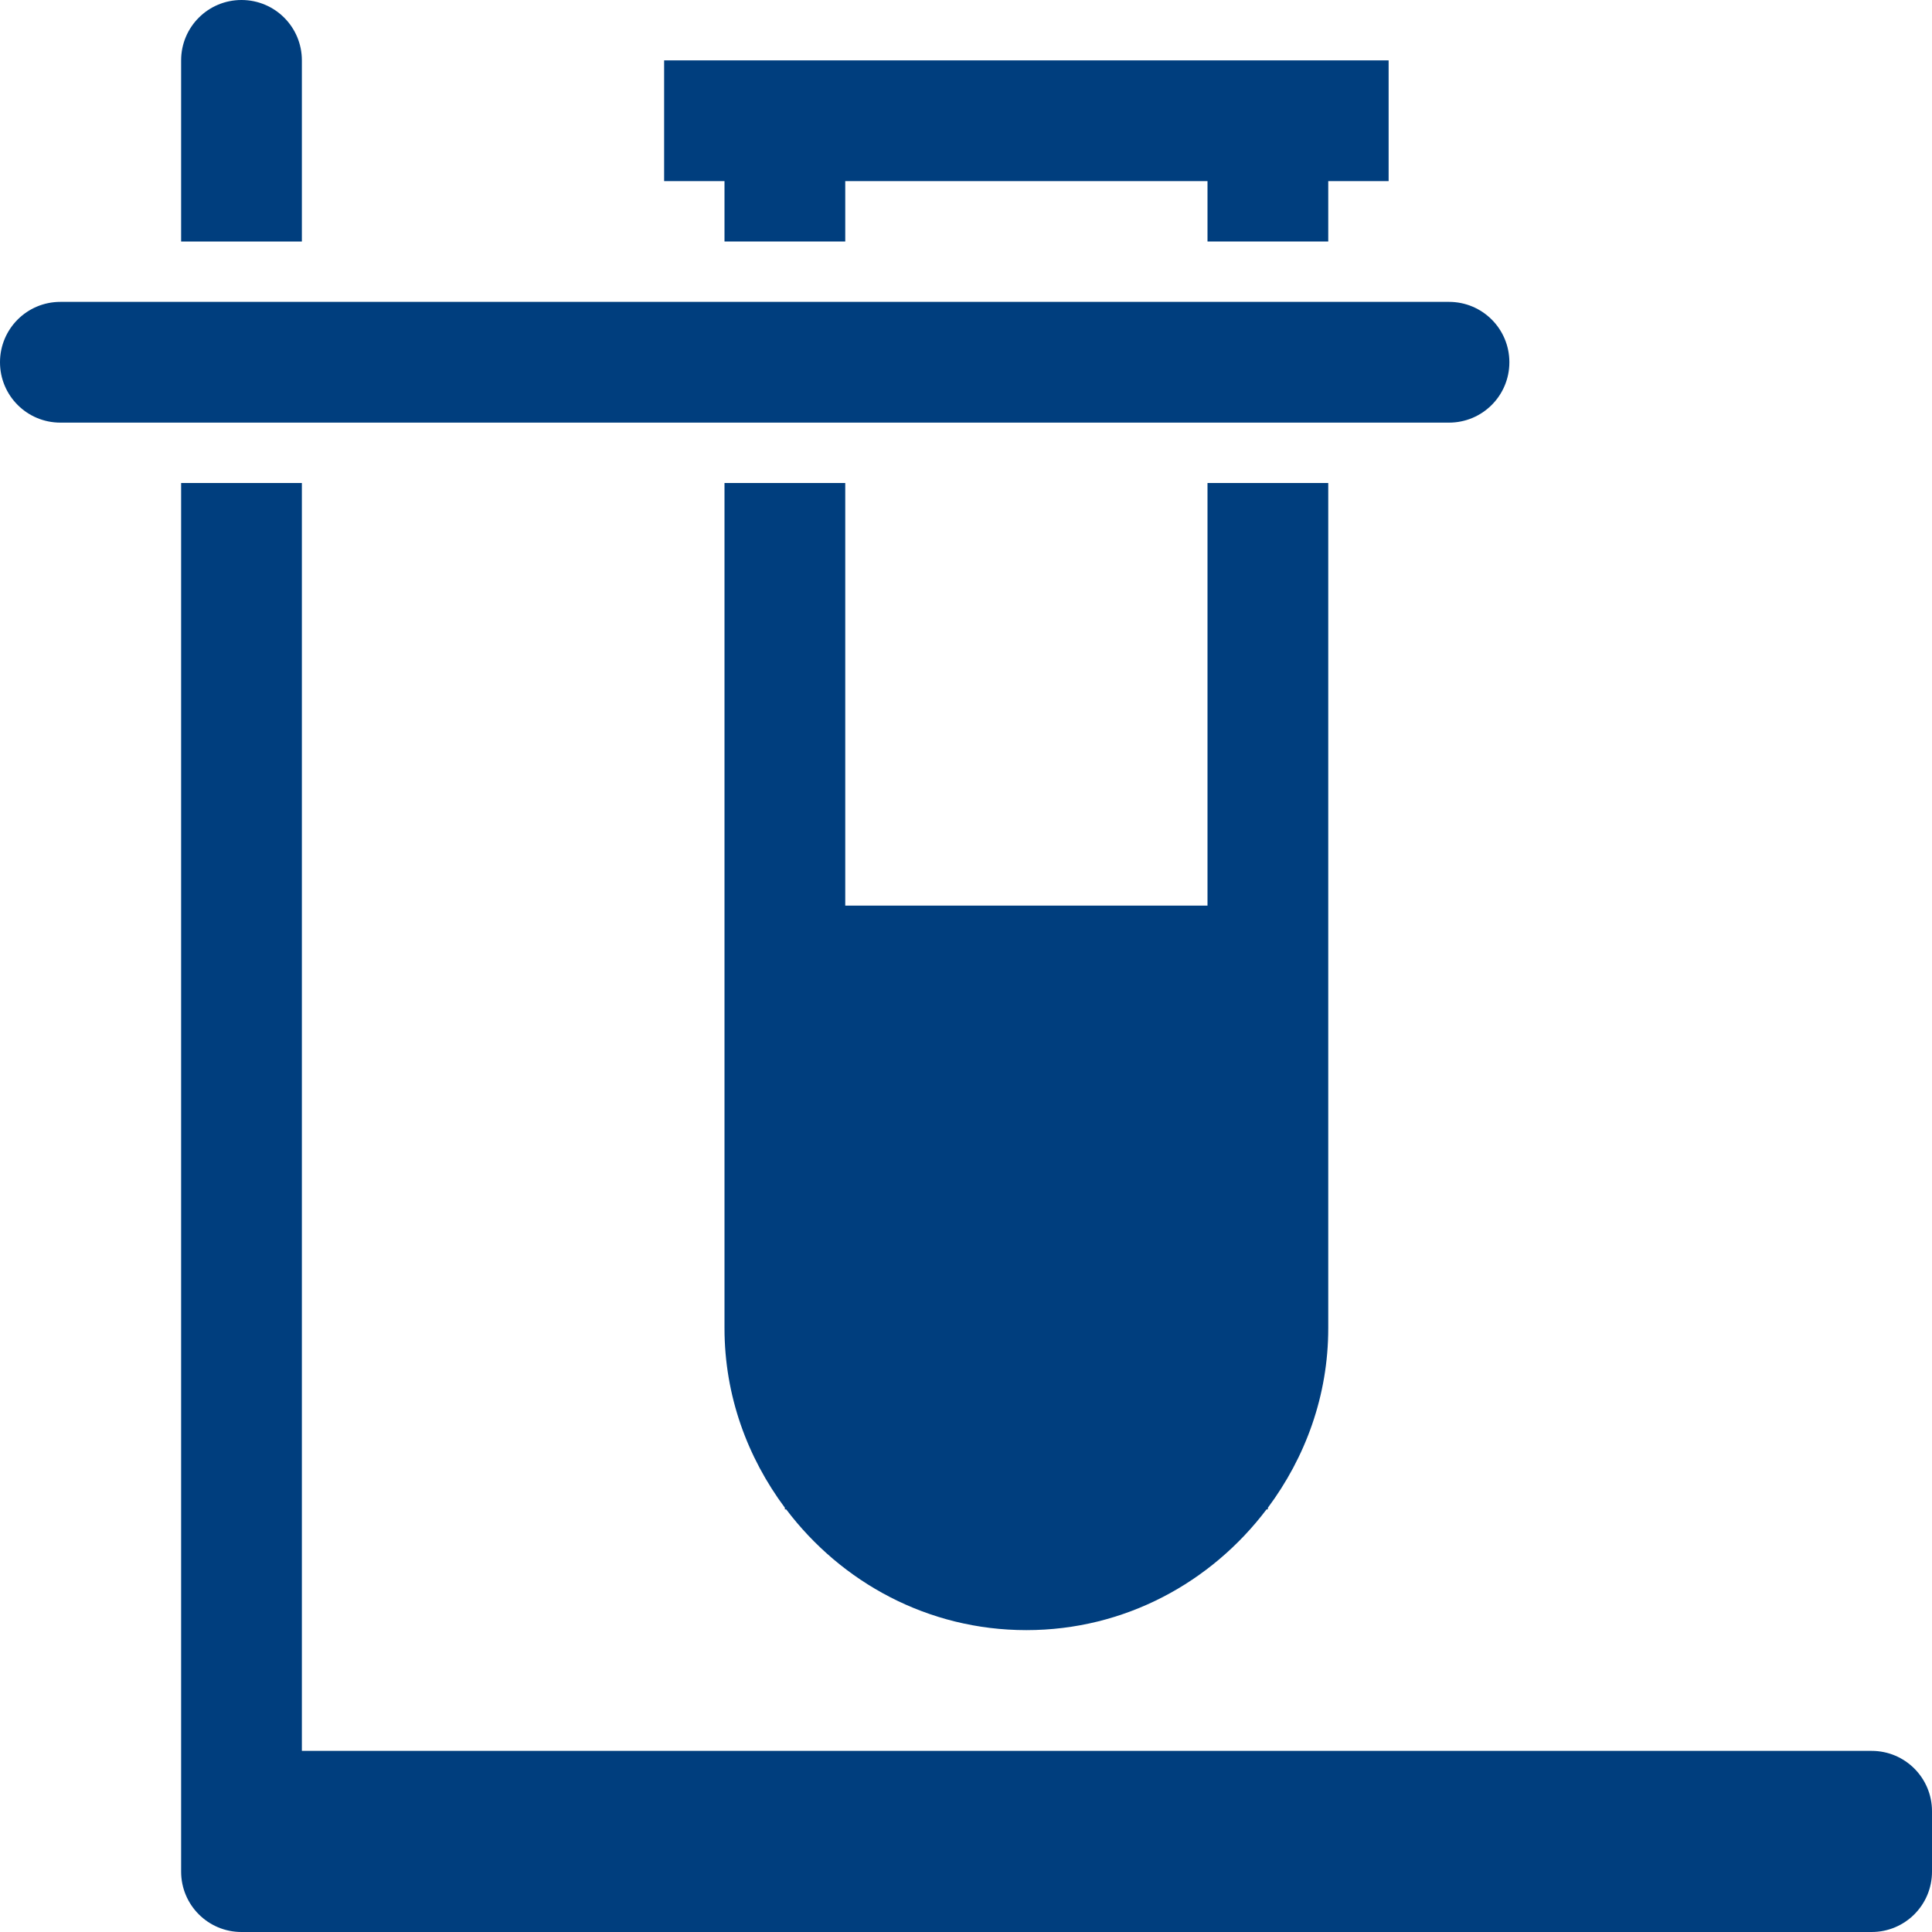
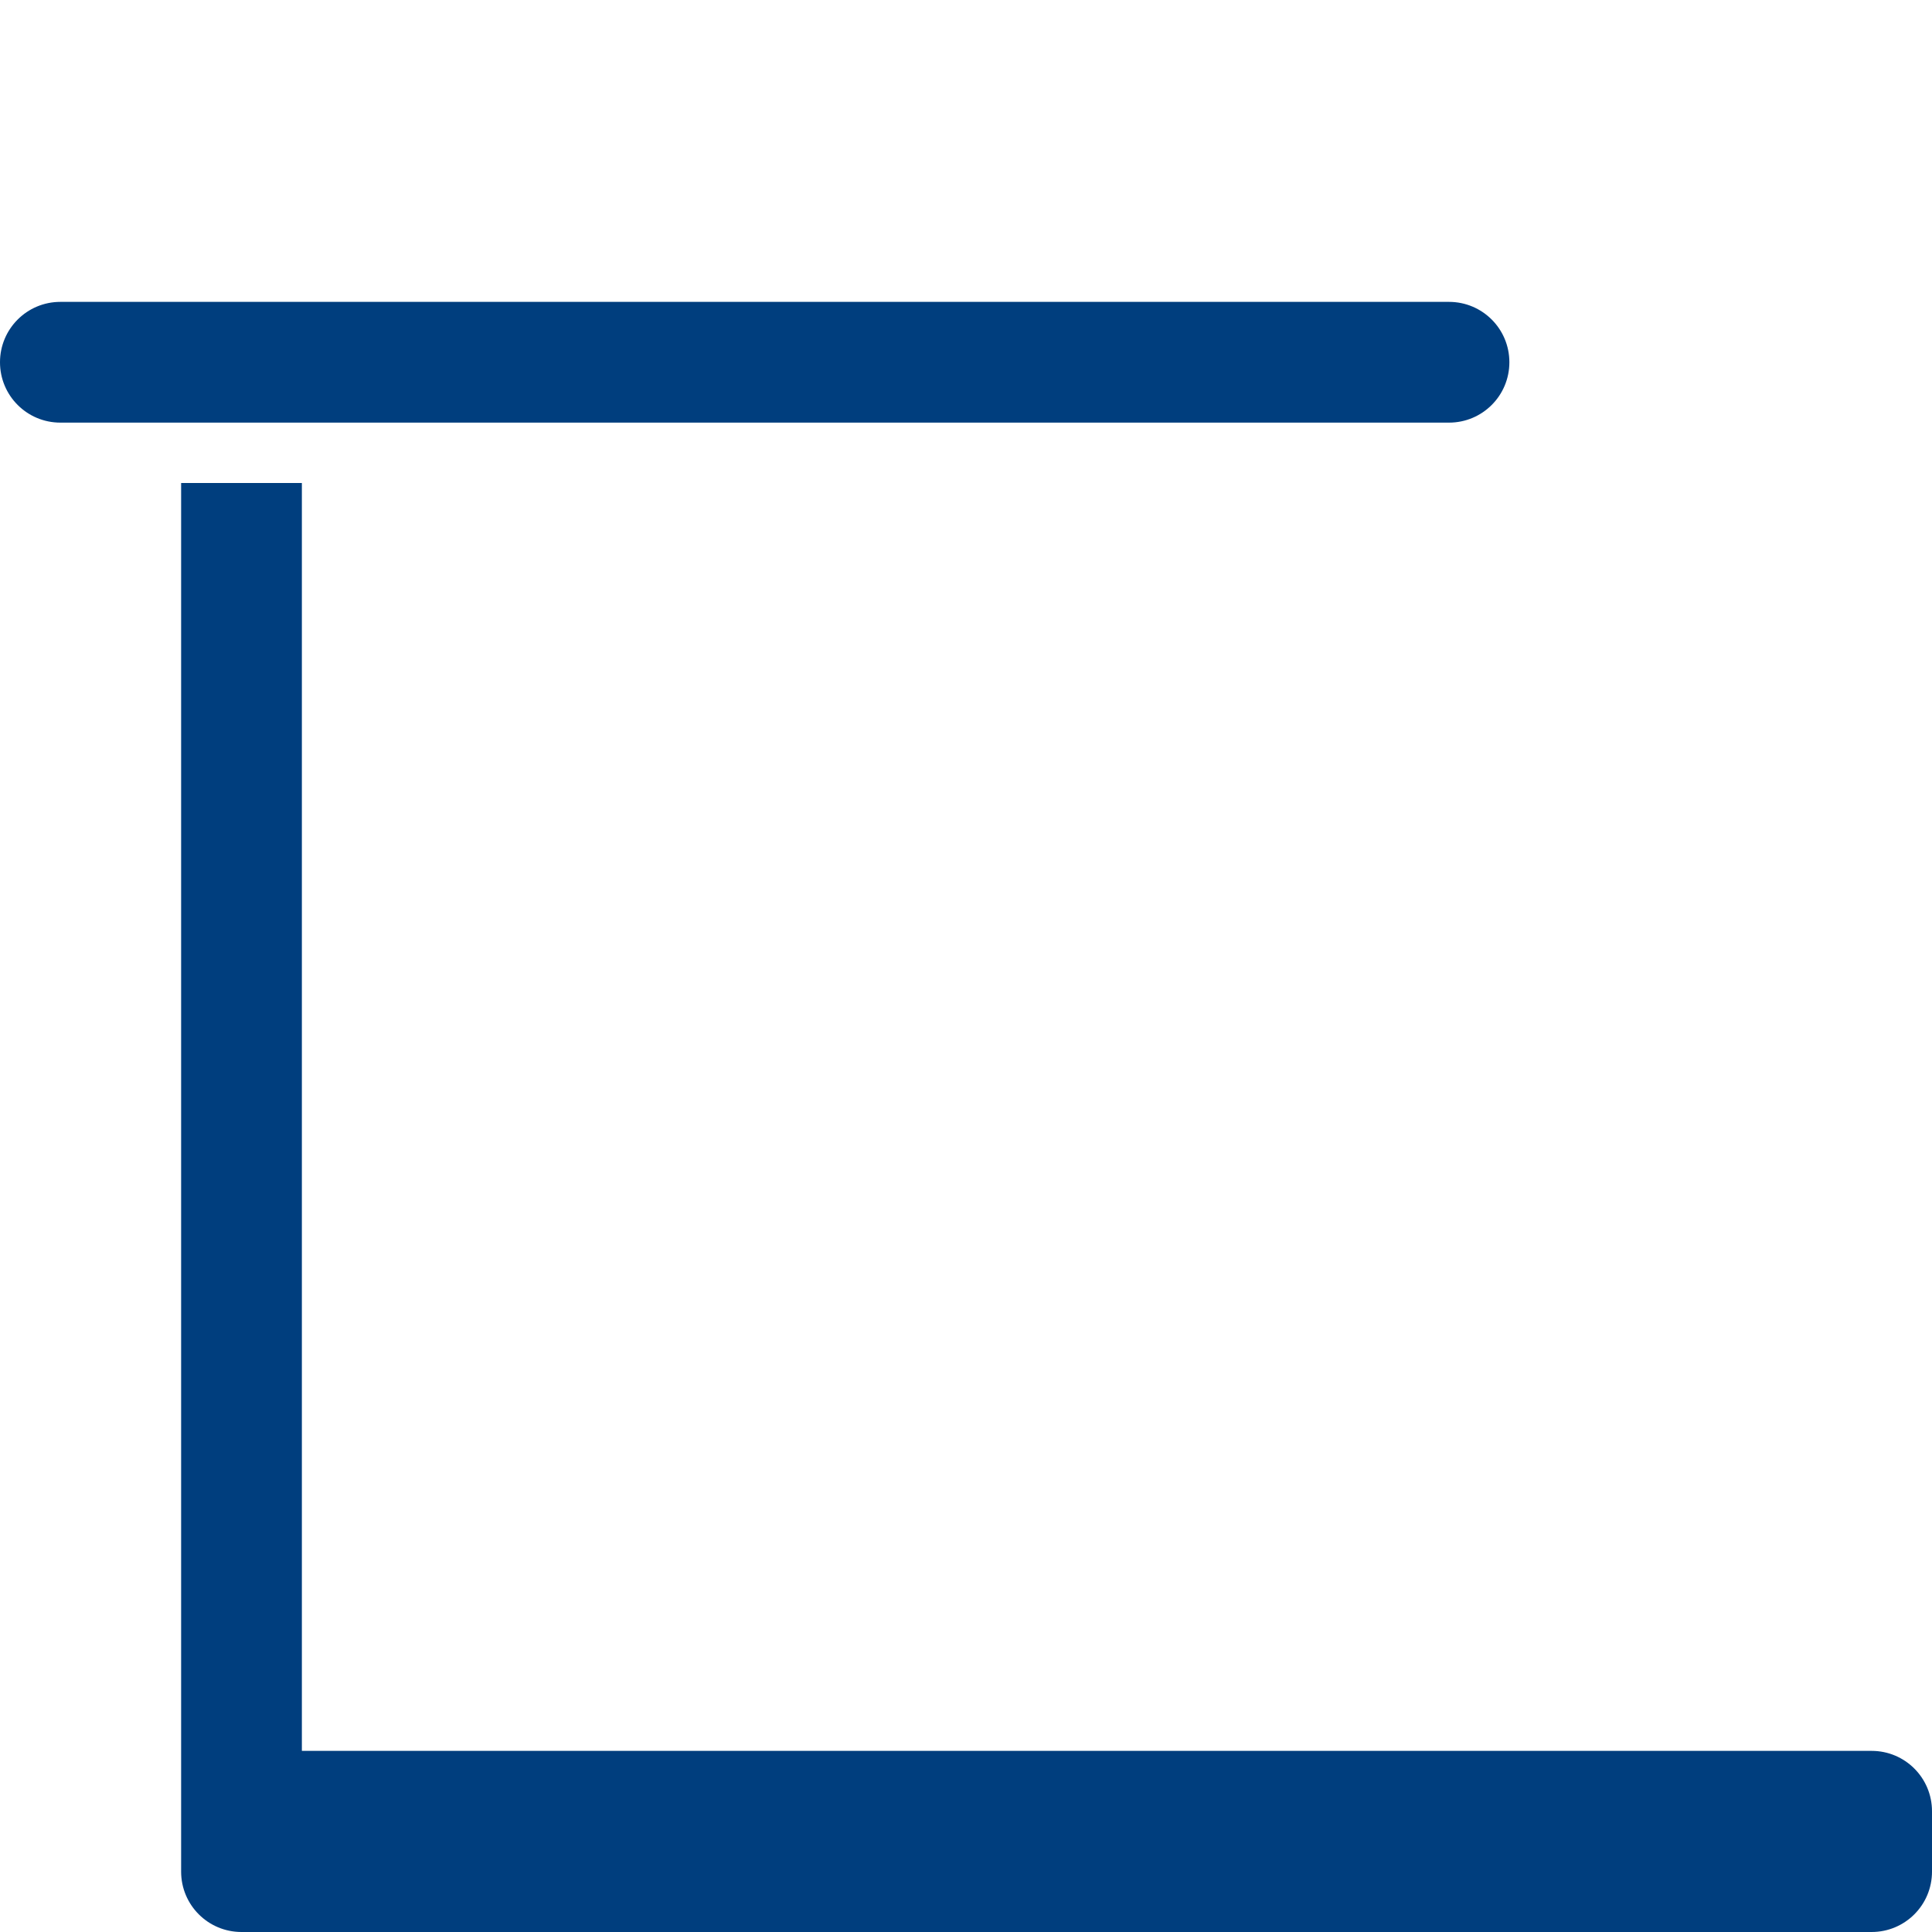
<svg xmlns="http://www.w3.org/2000/svg" version="1.1" x="0px" y="0px" width="32px" height="32px" viewBox="0 0 32 32" style="enable-background:new 0 0 32 32;" xml:space="preserve">
  <g id="vials-4" style="fill:#003e7e">
    <path d="M31,29H5V8H3v21v2c0,0.553,0.447,1,1,1h1h26c0.553,0,1-0.447,1-1v-1C32,29.447,31.553,29,31,29z" />
-     <path d="M5,1c0-0.553-0.447-1-1-1S3,0.447,3,1v3h2V1z" />
-     <path d="M13.022,25c0.913,1.208,2.347,2,3.978,2s3.064-0.792,3.978-2H21v-0.027c0.62-0.833,1-1.854,1-2.973V8h-2v7h-6V8h-2v14   c0,1.118,0.38,2.14,1,2.973V25H13.022z" />
-     <polygon points="12,4 14,4 14,3 20,3 20,4 22,4 22,3 23,3 23,1 11,1 11,3 12,3  " />
    <path d="M23,7h1c0.553,0,1-0.447,1-1s-0.447-1-1-1h-1H11H1C0.447,5,0,5.447,0,6s0.447,1,1,1h10H23z" />
  </g>
  <g id="Layer_1" style="fill:#003e7e">
</g>
</svg>